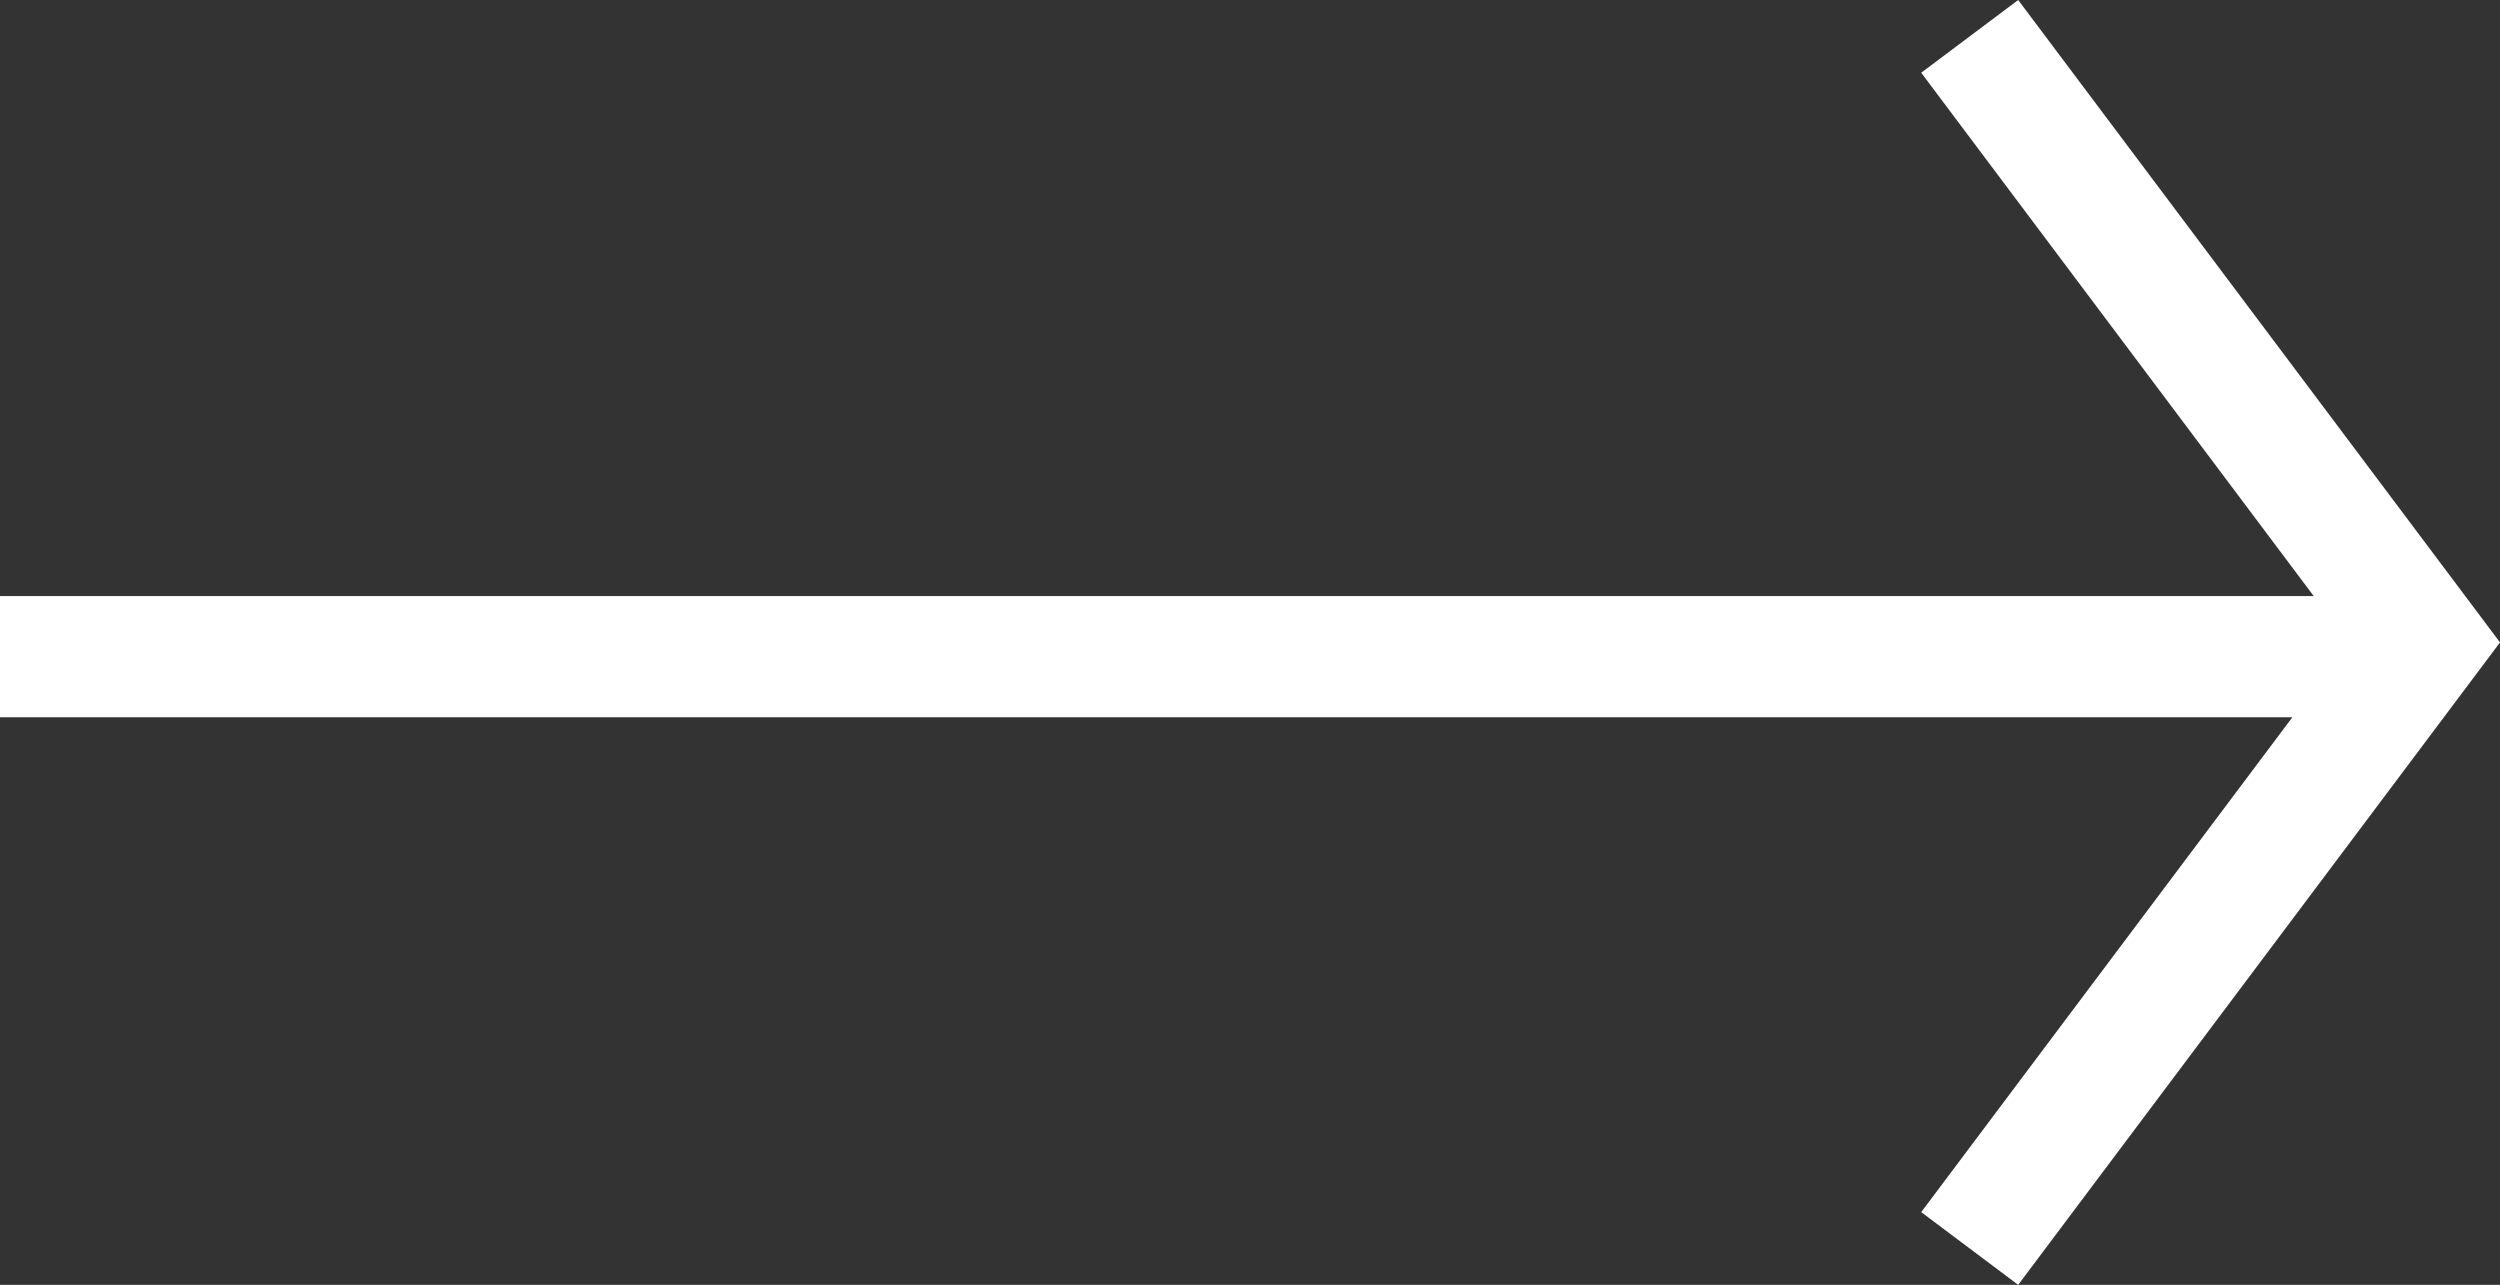
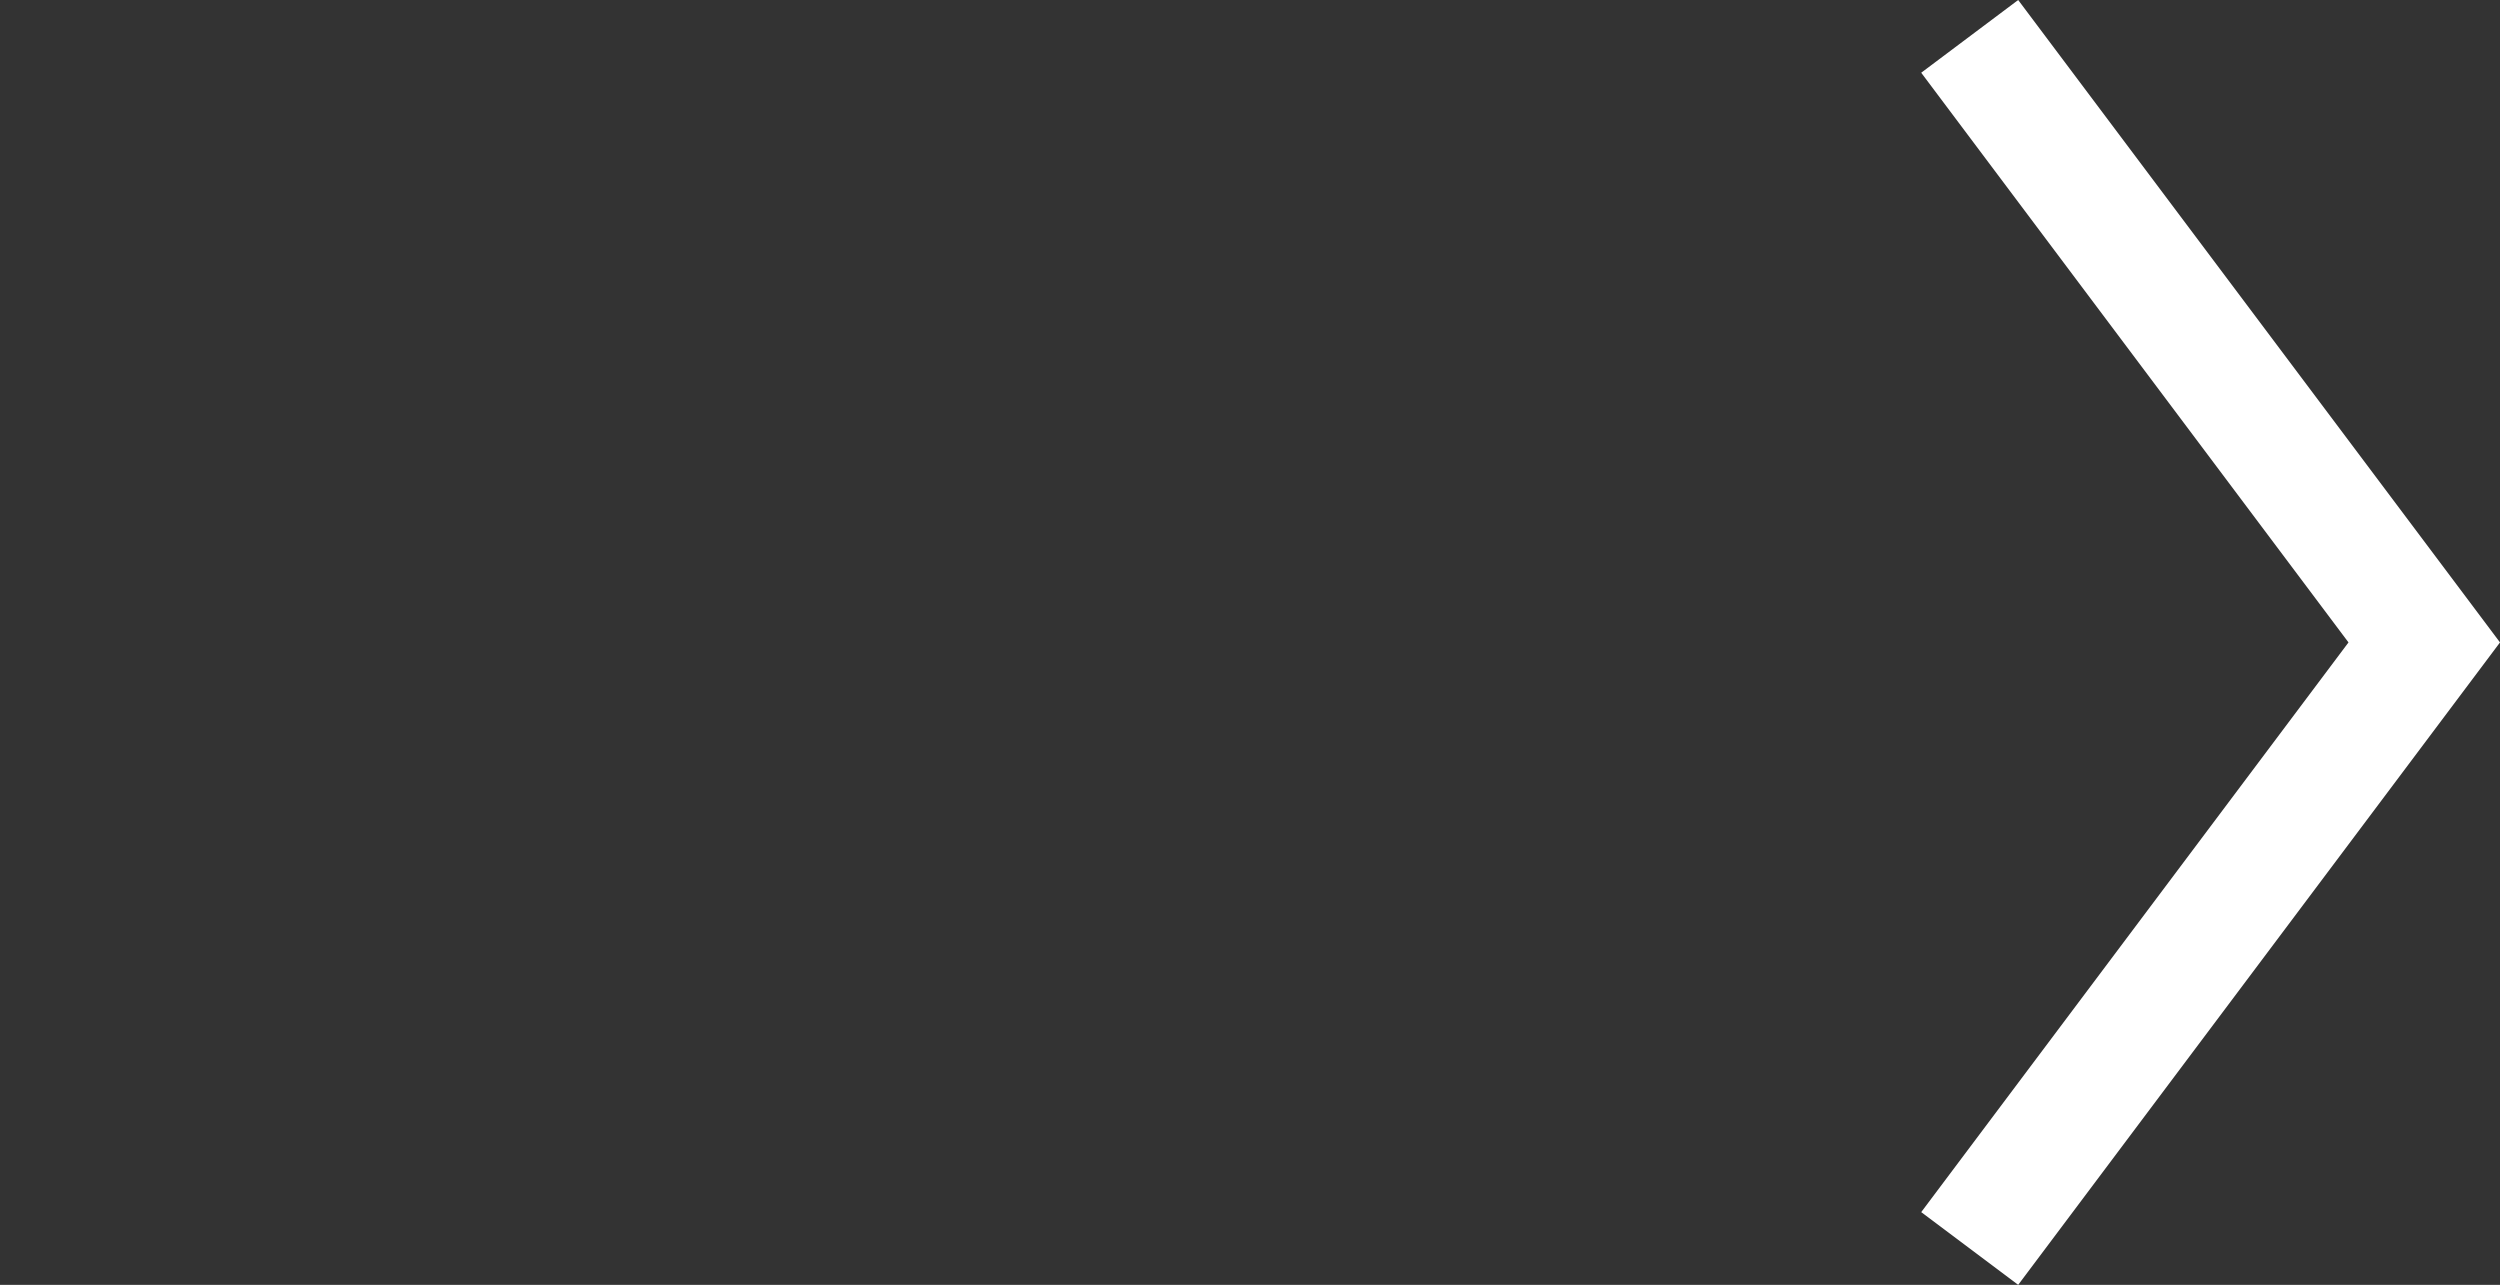
<svg xmlns="http://www.w3.org/2000/svg" viewBox="0 0 41.25 21.2">
  <rect x="0" y="0" width="41.25" height="21.2" fill="#333333" stroke="none" />
  <defs>
    <style>
      .cls-1 {
        fill: none;
        stroke: #fff;
        stroke-width: 2px;
      }
    </style>
  </defs>
  <g id="Group_289" data-name="Group 289" transform="translate(1089.319 3338.776) rotate(180)">
    <path id="Path_27" data-name="Path 27" class="cls-1" d="M0,7.5,10,0,20,7.5" transform="translate(1049.319 3338.176) rotate(-90)" />
-     <line id="Line_7" data-name="Line 7" class="cls-1" x2="39.819" transform="translate(1049.5 3327.941)" />
  </g>
</svg>